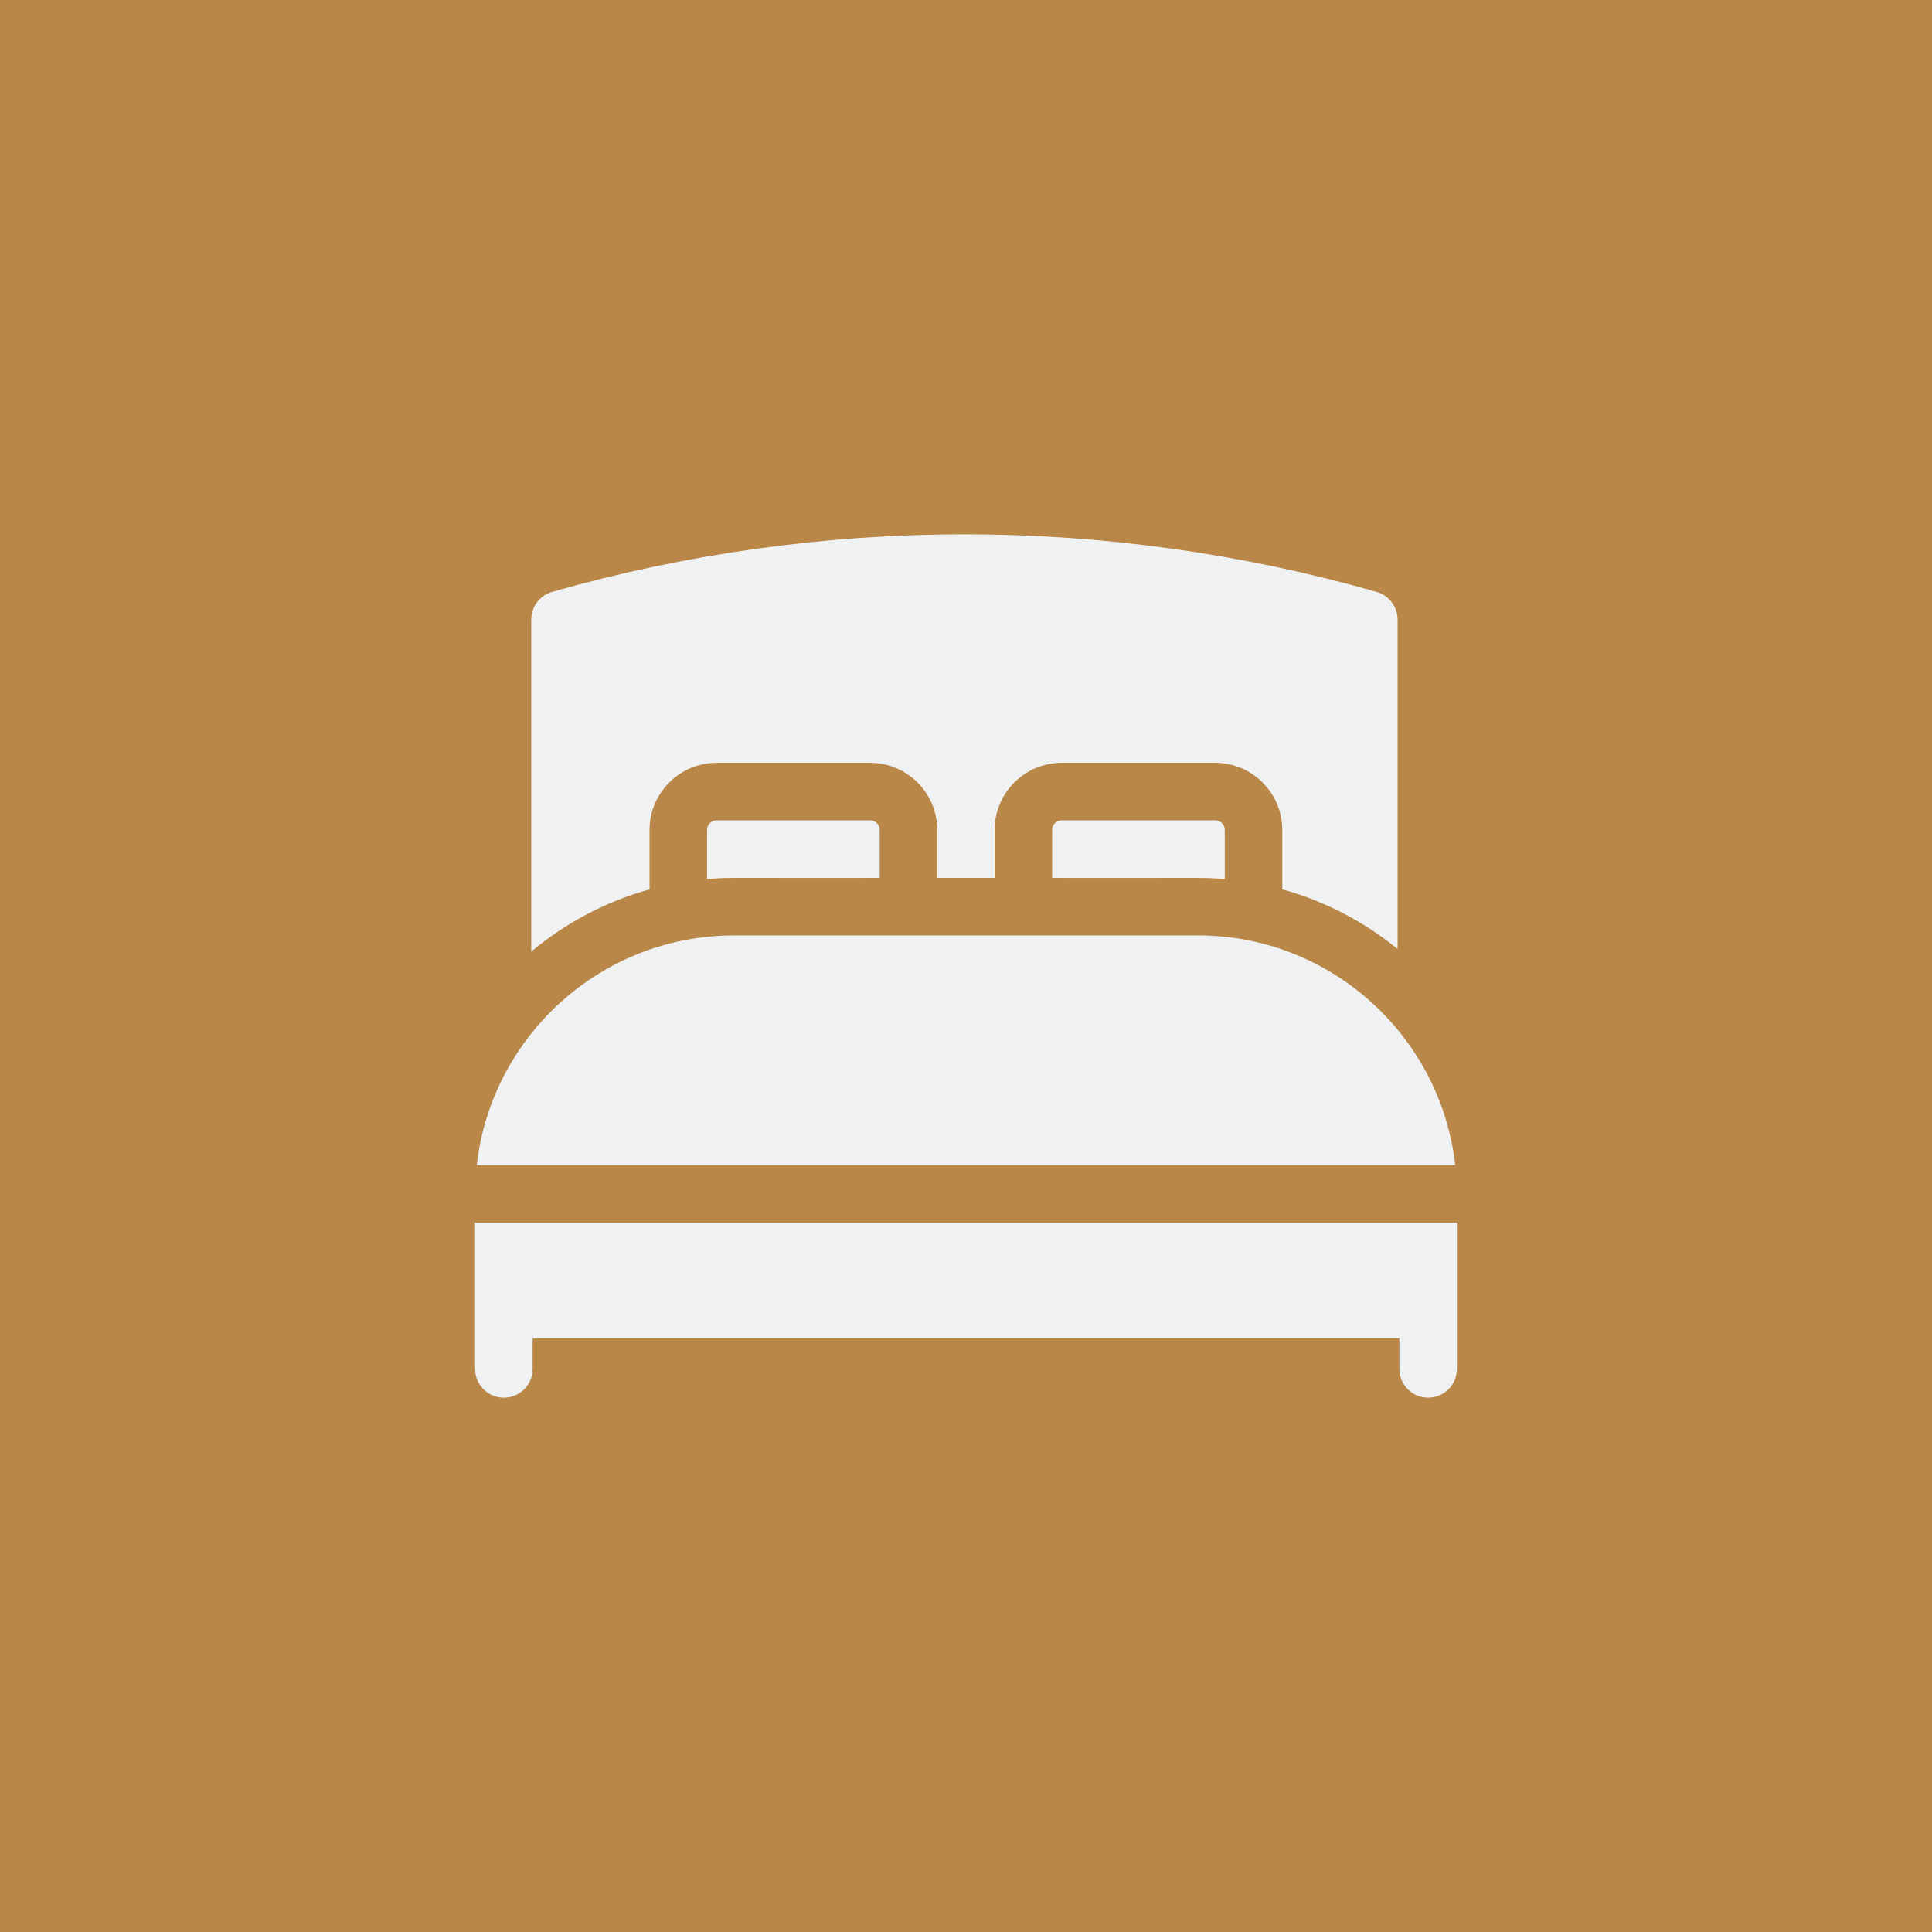
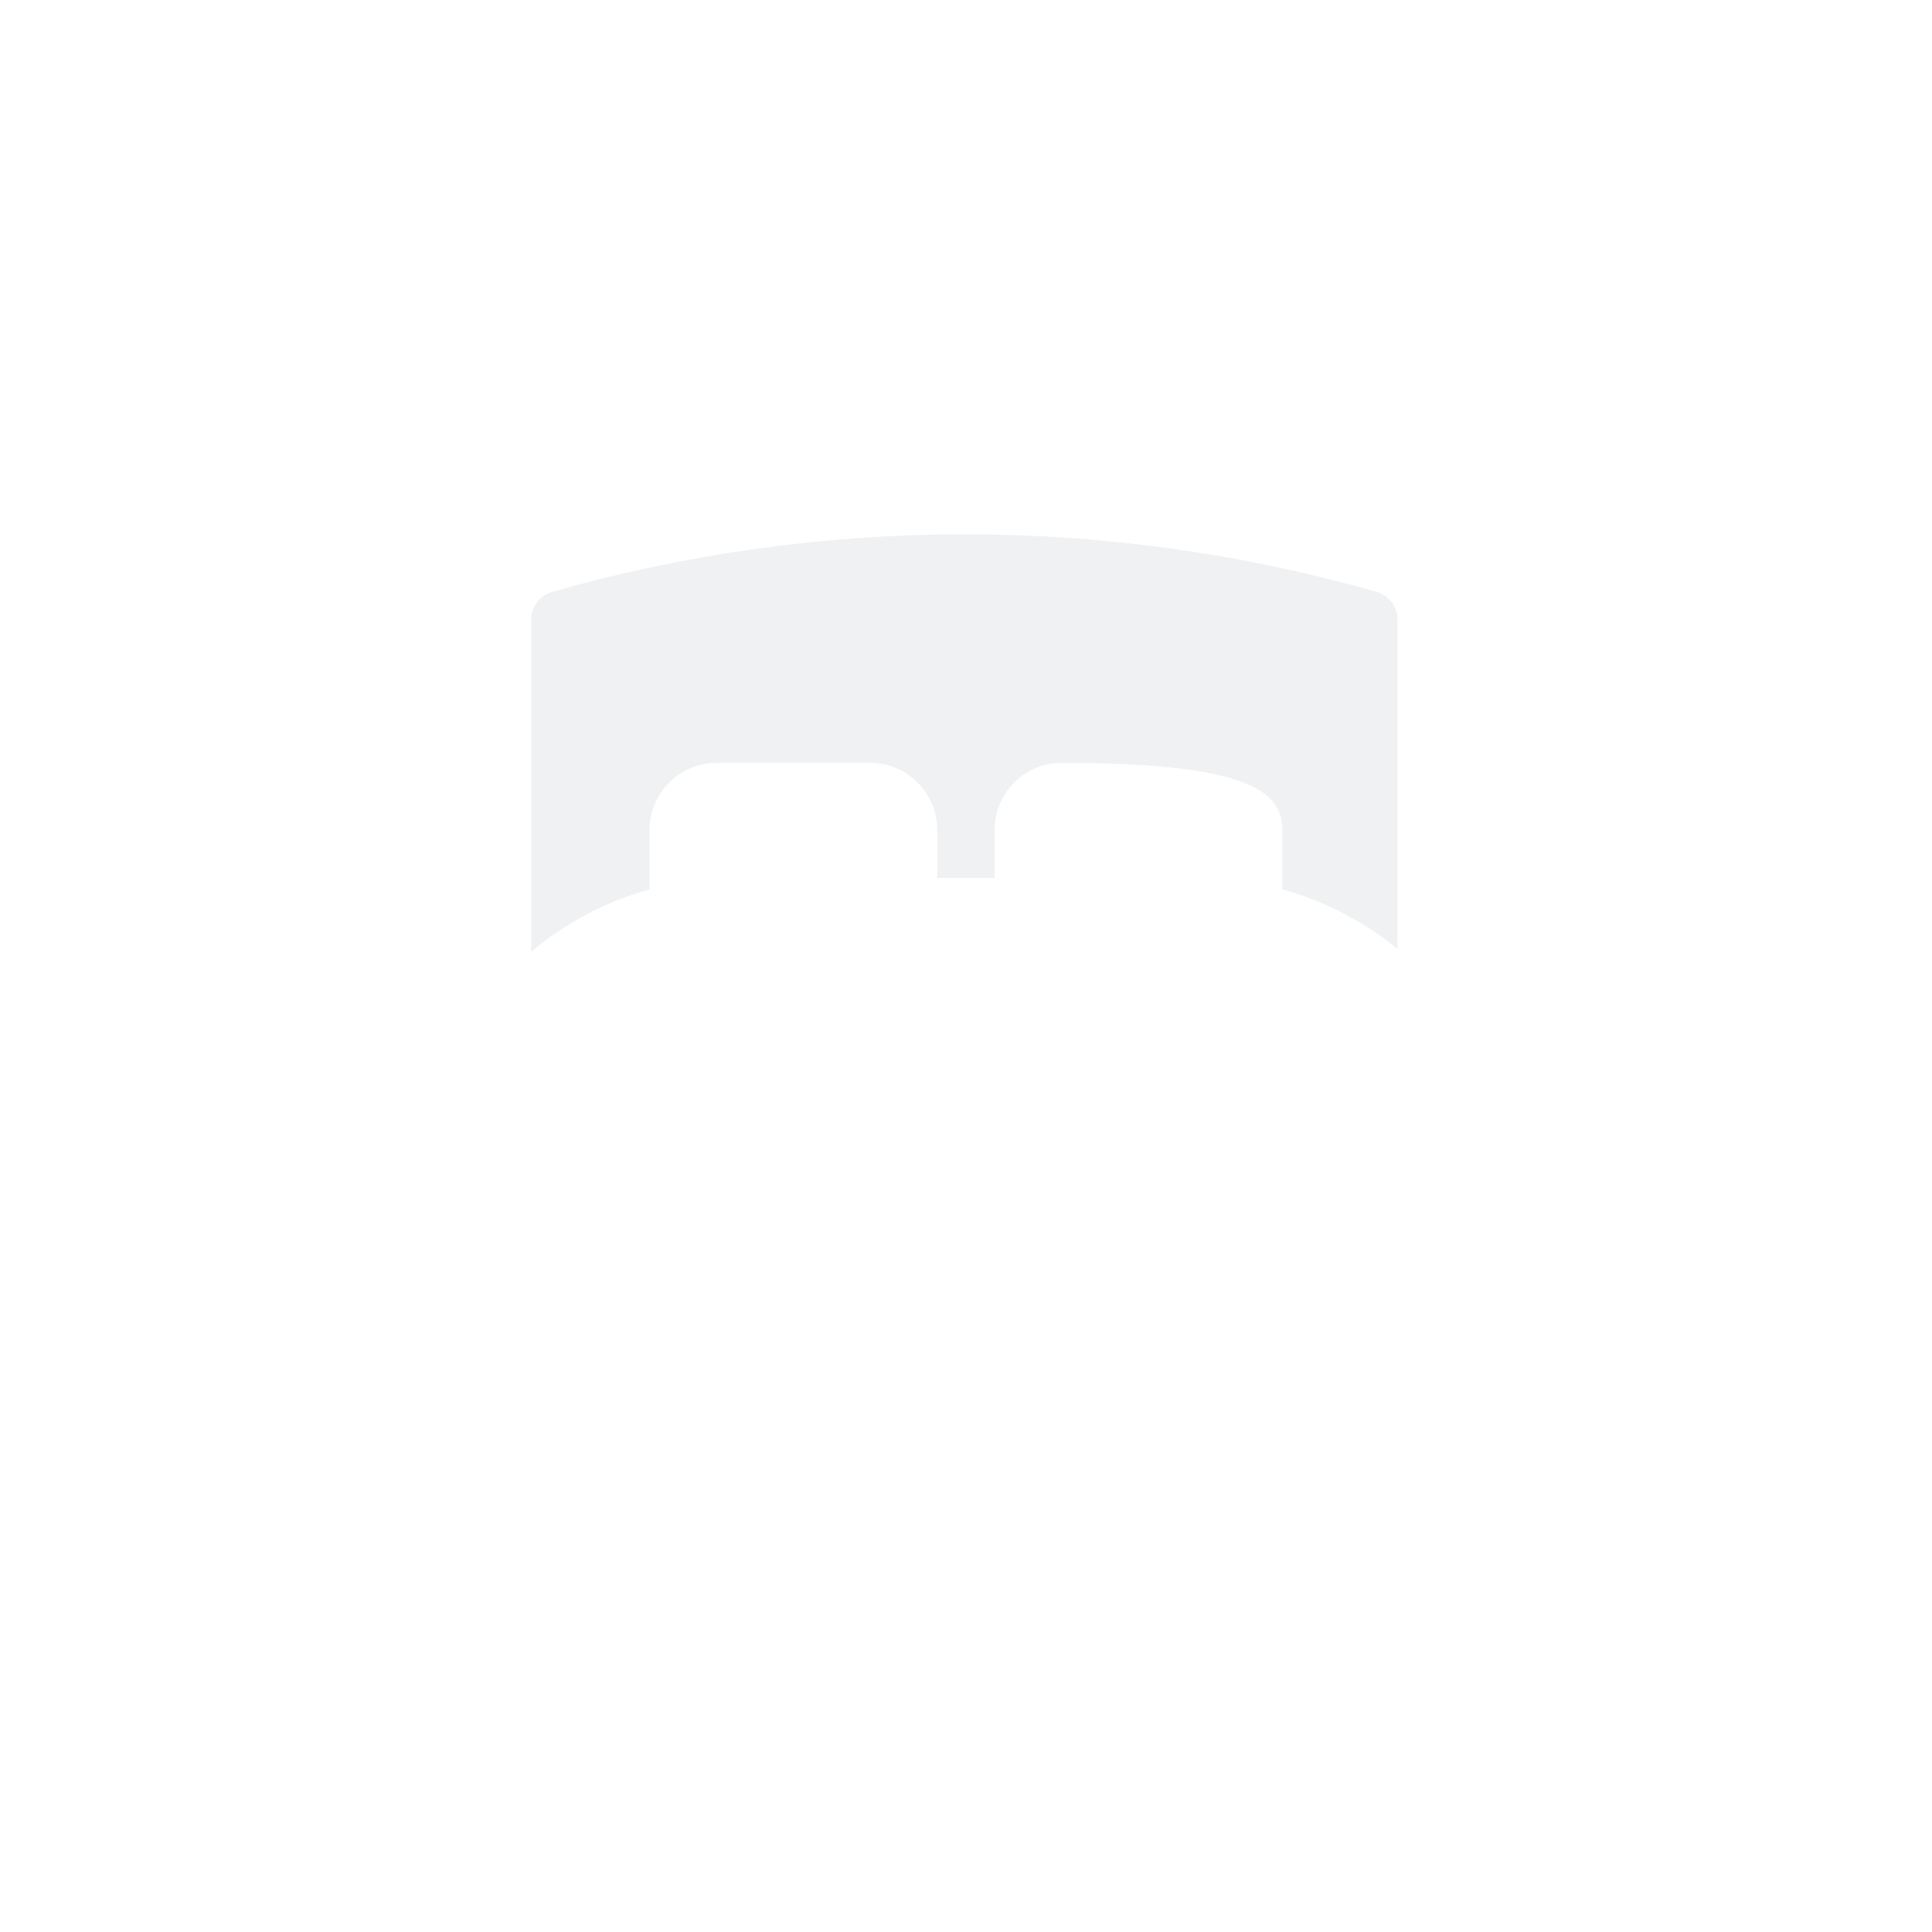
<svg xmlns="http://www.w3.org/2000/svg" width="61" height="61" viewBox="0 0 61 61" fill="none">
-   <rect width="61" height="61" fill="#B98748" />
-   <path d="M37.825 29.535H23.175C18.98 29.535 15.513 32.713 15.052 36.788H45.948C45.487 32.713 42.02 29.535 37.825 29.535ZM15 38.604V43.222C15 43.724 15.407 44.13 15.908 44.13C16.41 44.13 16.816 43.724 16.816 43.222V42.253H44.184V43.222C44.184 43.724 44.59 44.13 45.092 44.13C45.593 44.13 46 43.724 46 43.222V38.604H15ZM22.627 25.901C22.547 25.901 22.47 25.933 22.413 25.99C22.356 26.047 22.324 26.124 22.324 26.204V27.755C23.069 27.692 23.194 27.73 27.775 27.719V26.204C27.775 26.124 27.743 26.047 27.686 25.99C27.629 25.933 27.552 25.901 27.472 25.901H22.627V25.901ZM33.522 25.901C33.442 25.901 33.365 25.933 33.308 25.99C33.251 26.047 33.219 26.124 33.219 26.204V27.719C37.819 27.73 37.932 27.693 38.67 27.755V26.204C38.669 26.124 38.638 26.047 38.581 25.99C38.524 25.933 38.447 25.901 38.367 25.901H33.522Z" fill="#EFF1F3" />
-   <path d="M20.508 26.204C20.508 25.036 21.459 24.085 22.627 24.085H27.472C28.641 24.085 29.592 25.036 29.592 26.204V27.719H31.403V26.204C31.403 25.036 32.353 24.085 33.522 24.085H38.367C39.535 24.085 40.486 25.036 40.486 26.204V28.079C41.835 28.453 43.07 29.102 44.126 29.962V19.561C44.126 19.363 44.061 19.171 43.942 19.014C43.823 18.856 43.656 18.741 43.466 18.687C34.951 16.264 25.949 16.264 17.433 18.687C17.243 18.741 17.076 18.856 16.957 19.014C16.838 19.171 16.773 19.363 16.773 19.561V30.046C17.85 29.145 19.119 28.466 20.508 28.081V26.204Z" fill="#EFF1F3" />
+   <path d="M20.508 26.204C20.508 25.036 21.459 24.085 22.627 24.085H27.472C28.641 24.085 29.592 25.036 29.592 26.204V27.719H31.403V26.204C31.403 25.036 32.353 24.085 33.522 24.085C39.535 24.085 40.486 25.036 40.486 26.204V28.079C41.835 28.453 43.07 29.102 44.126 29.962V19.561C44.126 19.363 44.061 19.171 43.942 19.014C43.823 18.856 43.656 18.741 43.466 18.687C34.951 16.264 25.949 16.264 17.433 18.687C17.243 18.741 17.076 18.856 16.957 19.014C16.838 19.171 16.773 19.363 16.773 19.561V30.046C17.85 29.145 19.119 28.466 20.508 28.081V26.204Z" fill="#EFF1F3" />
</svg>